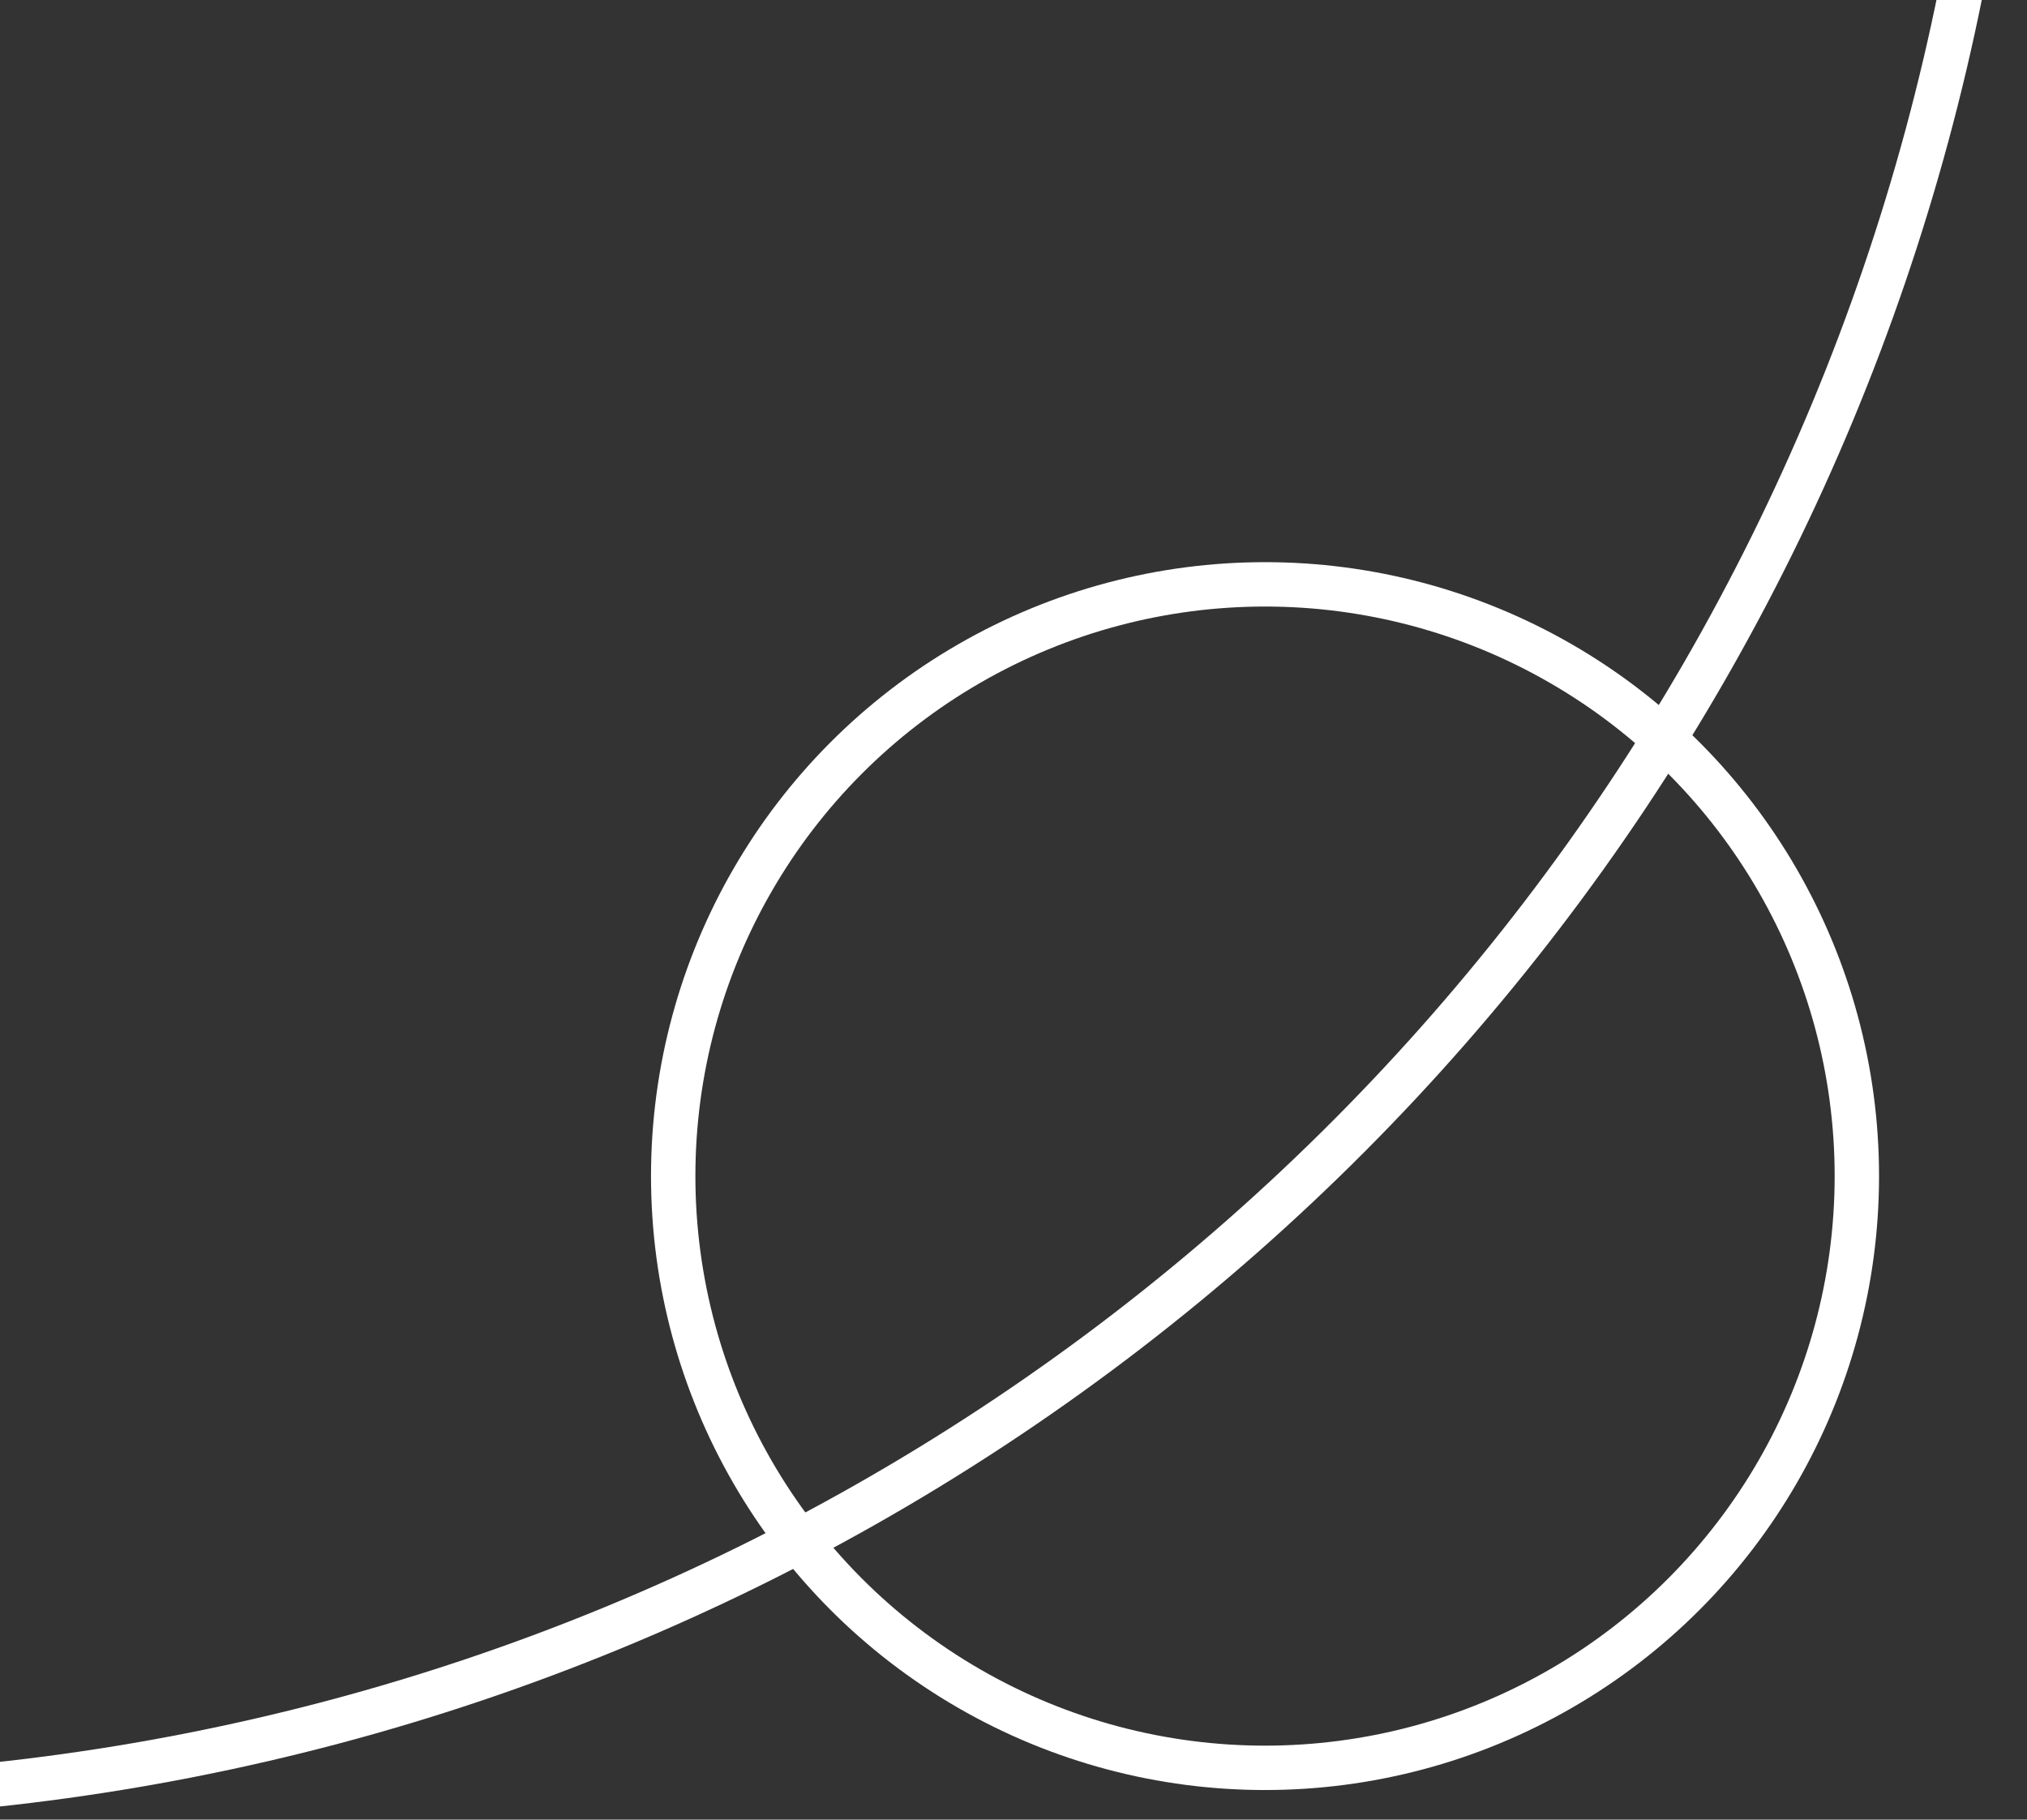
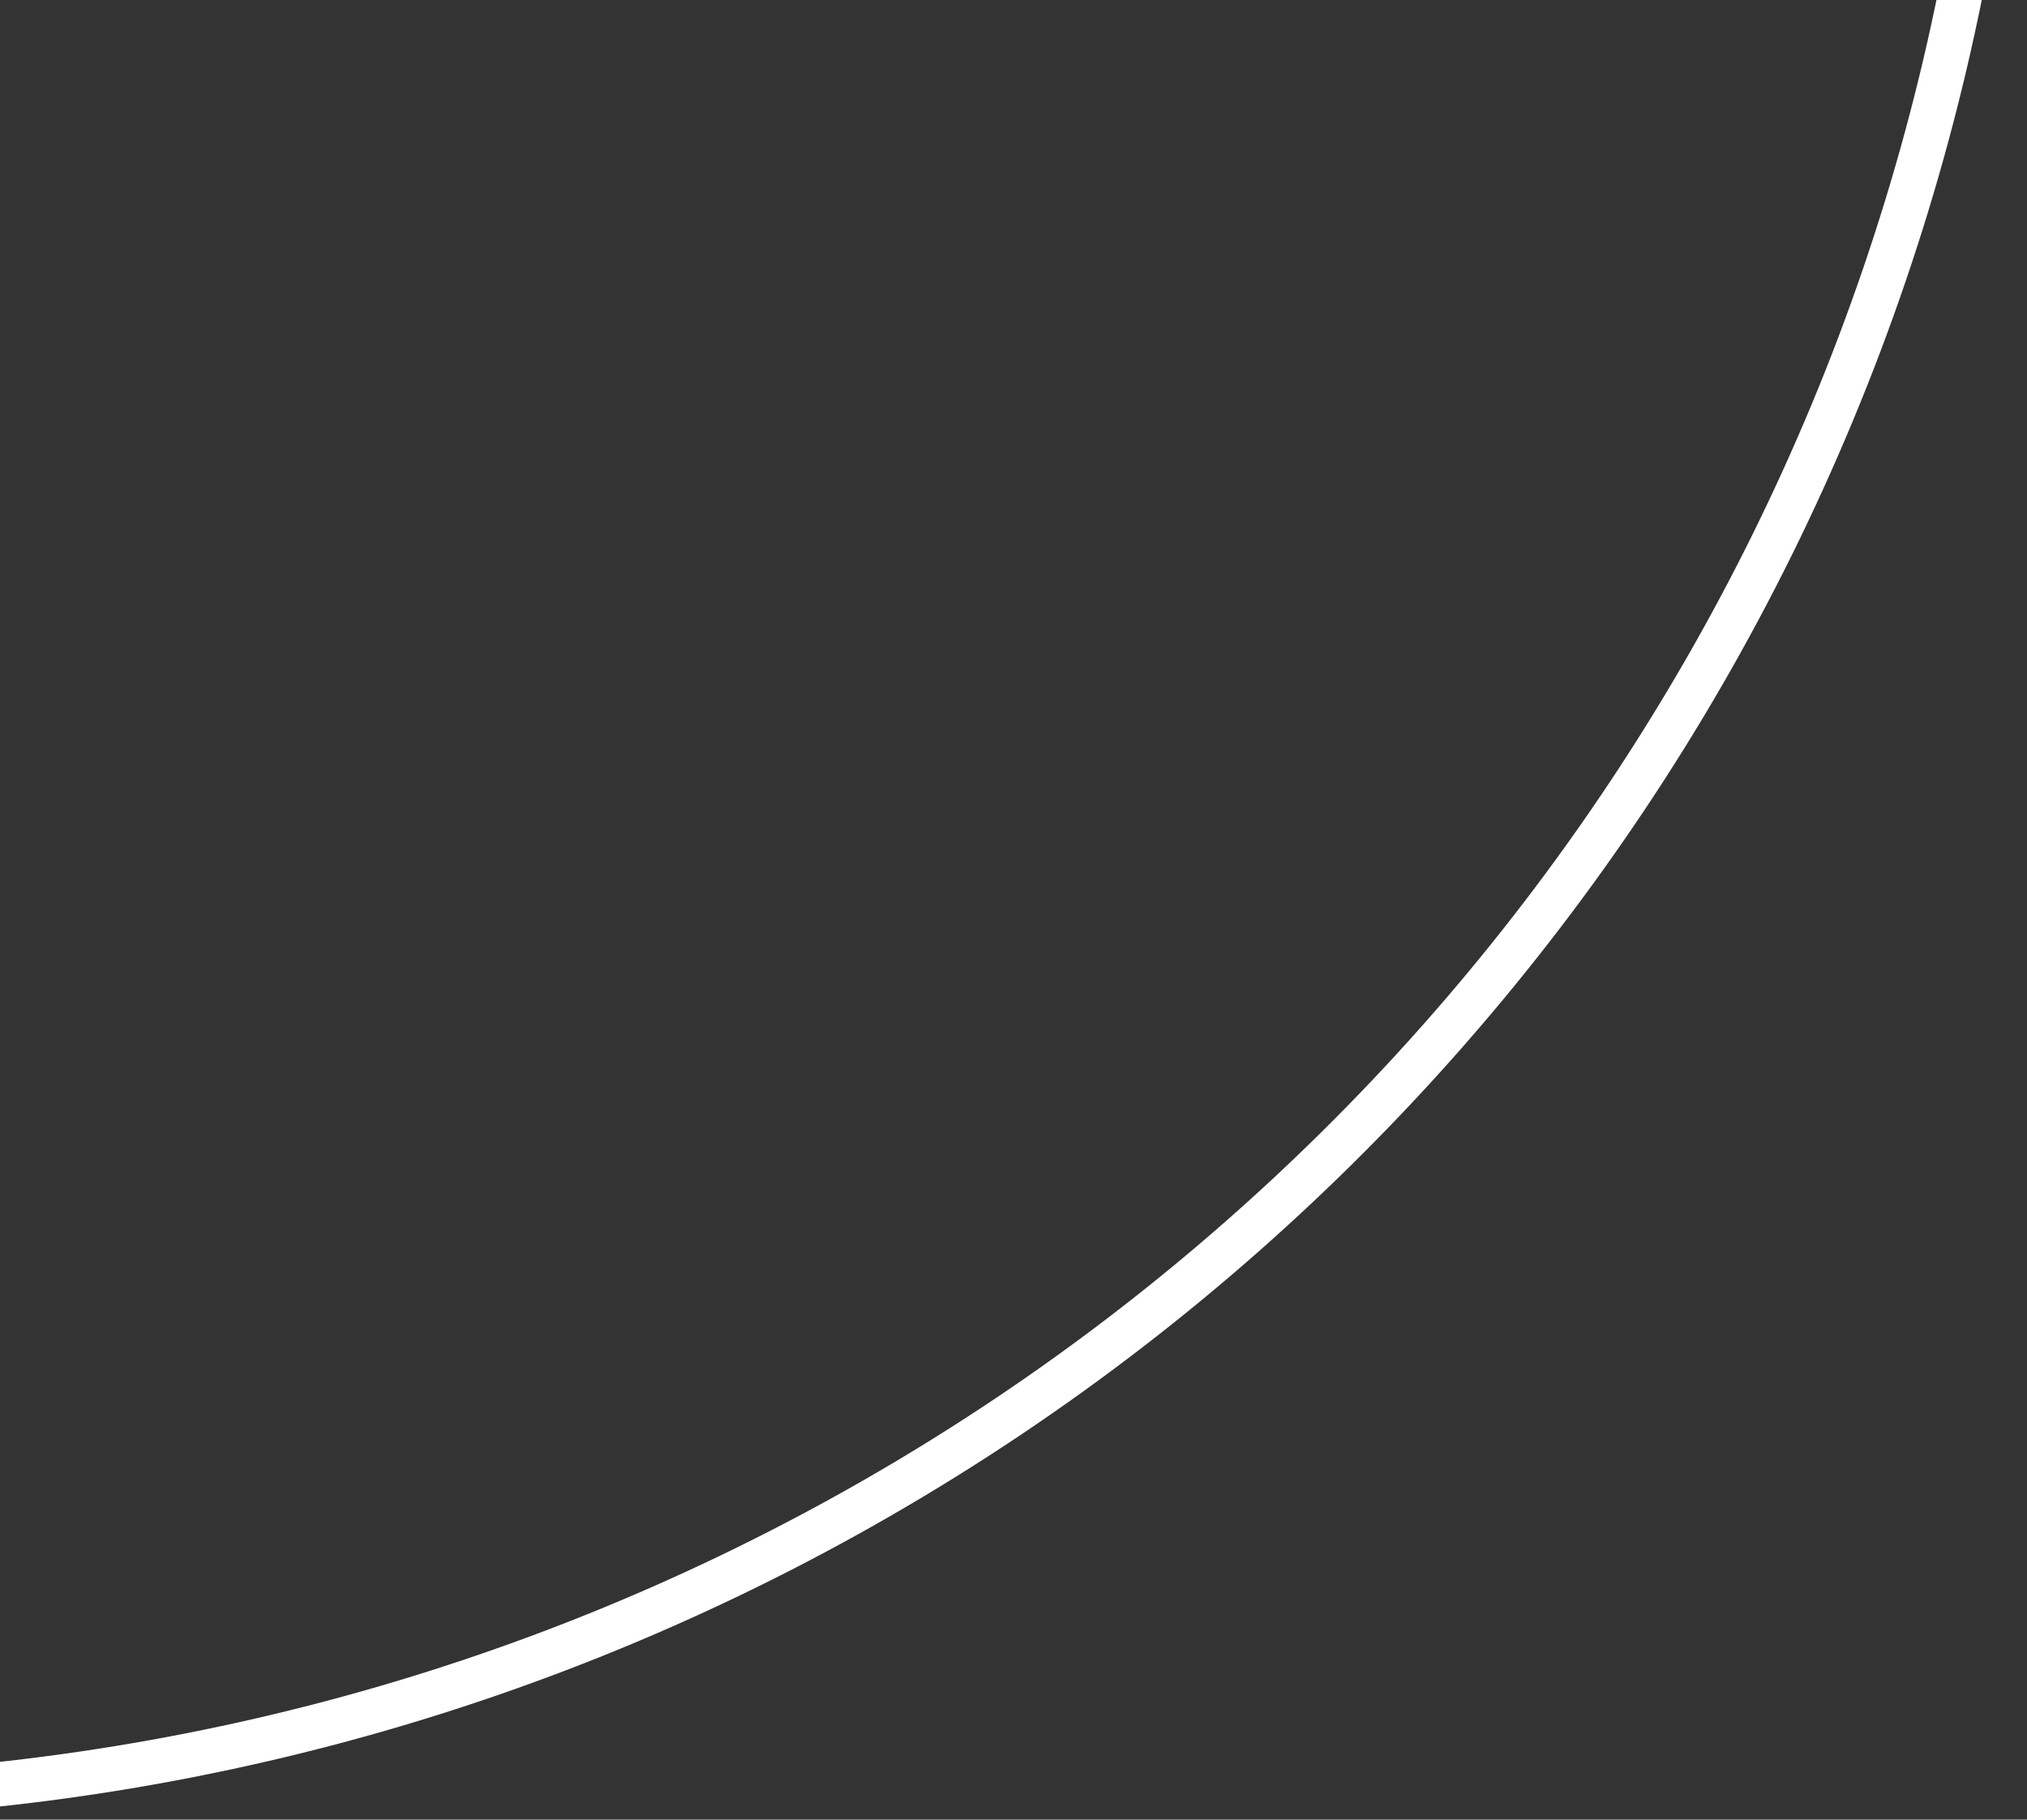
<svg xmlns="http://www.w3.org/2000/svg" width="137" height="123" viewBox="0 0 137 123" fill="none">
  <rect x="0" y="0" width="137" height="123" fill="#333333" stroke="none" />
  <circle cx="-16.5" cy="-30.5" r="152" stroke="white" stroke-width="3" />
-   <circle cx="85.5" cy="79.5" r="40" stroke="white" stroke-width="3" />
</svg>